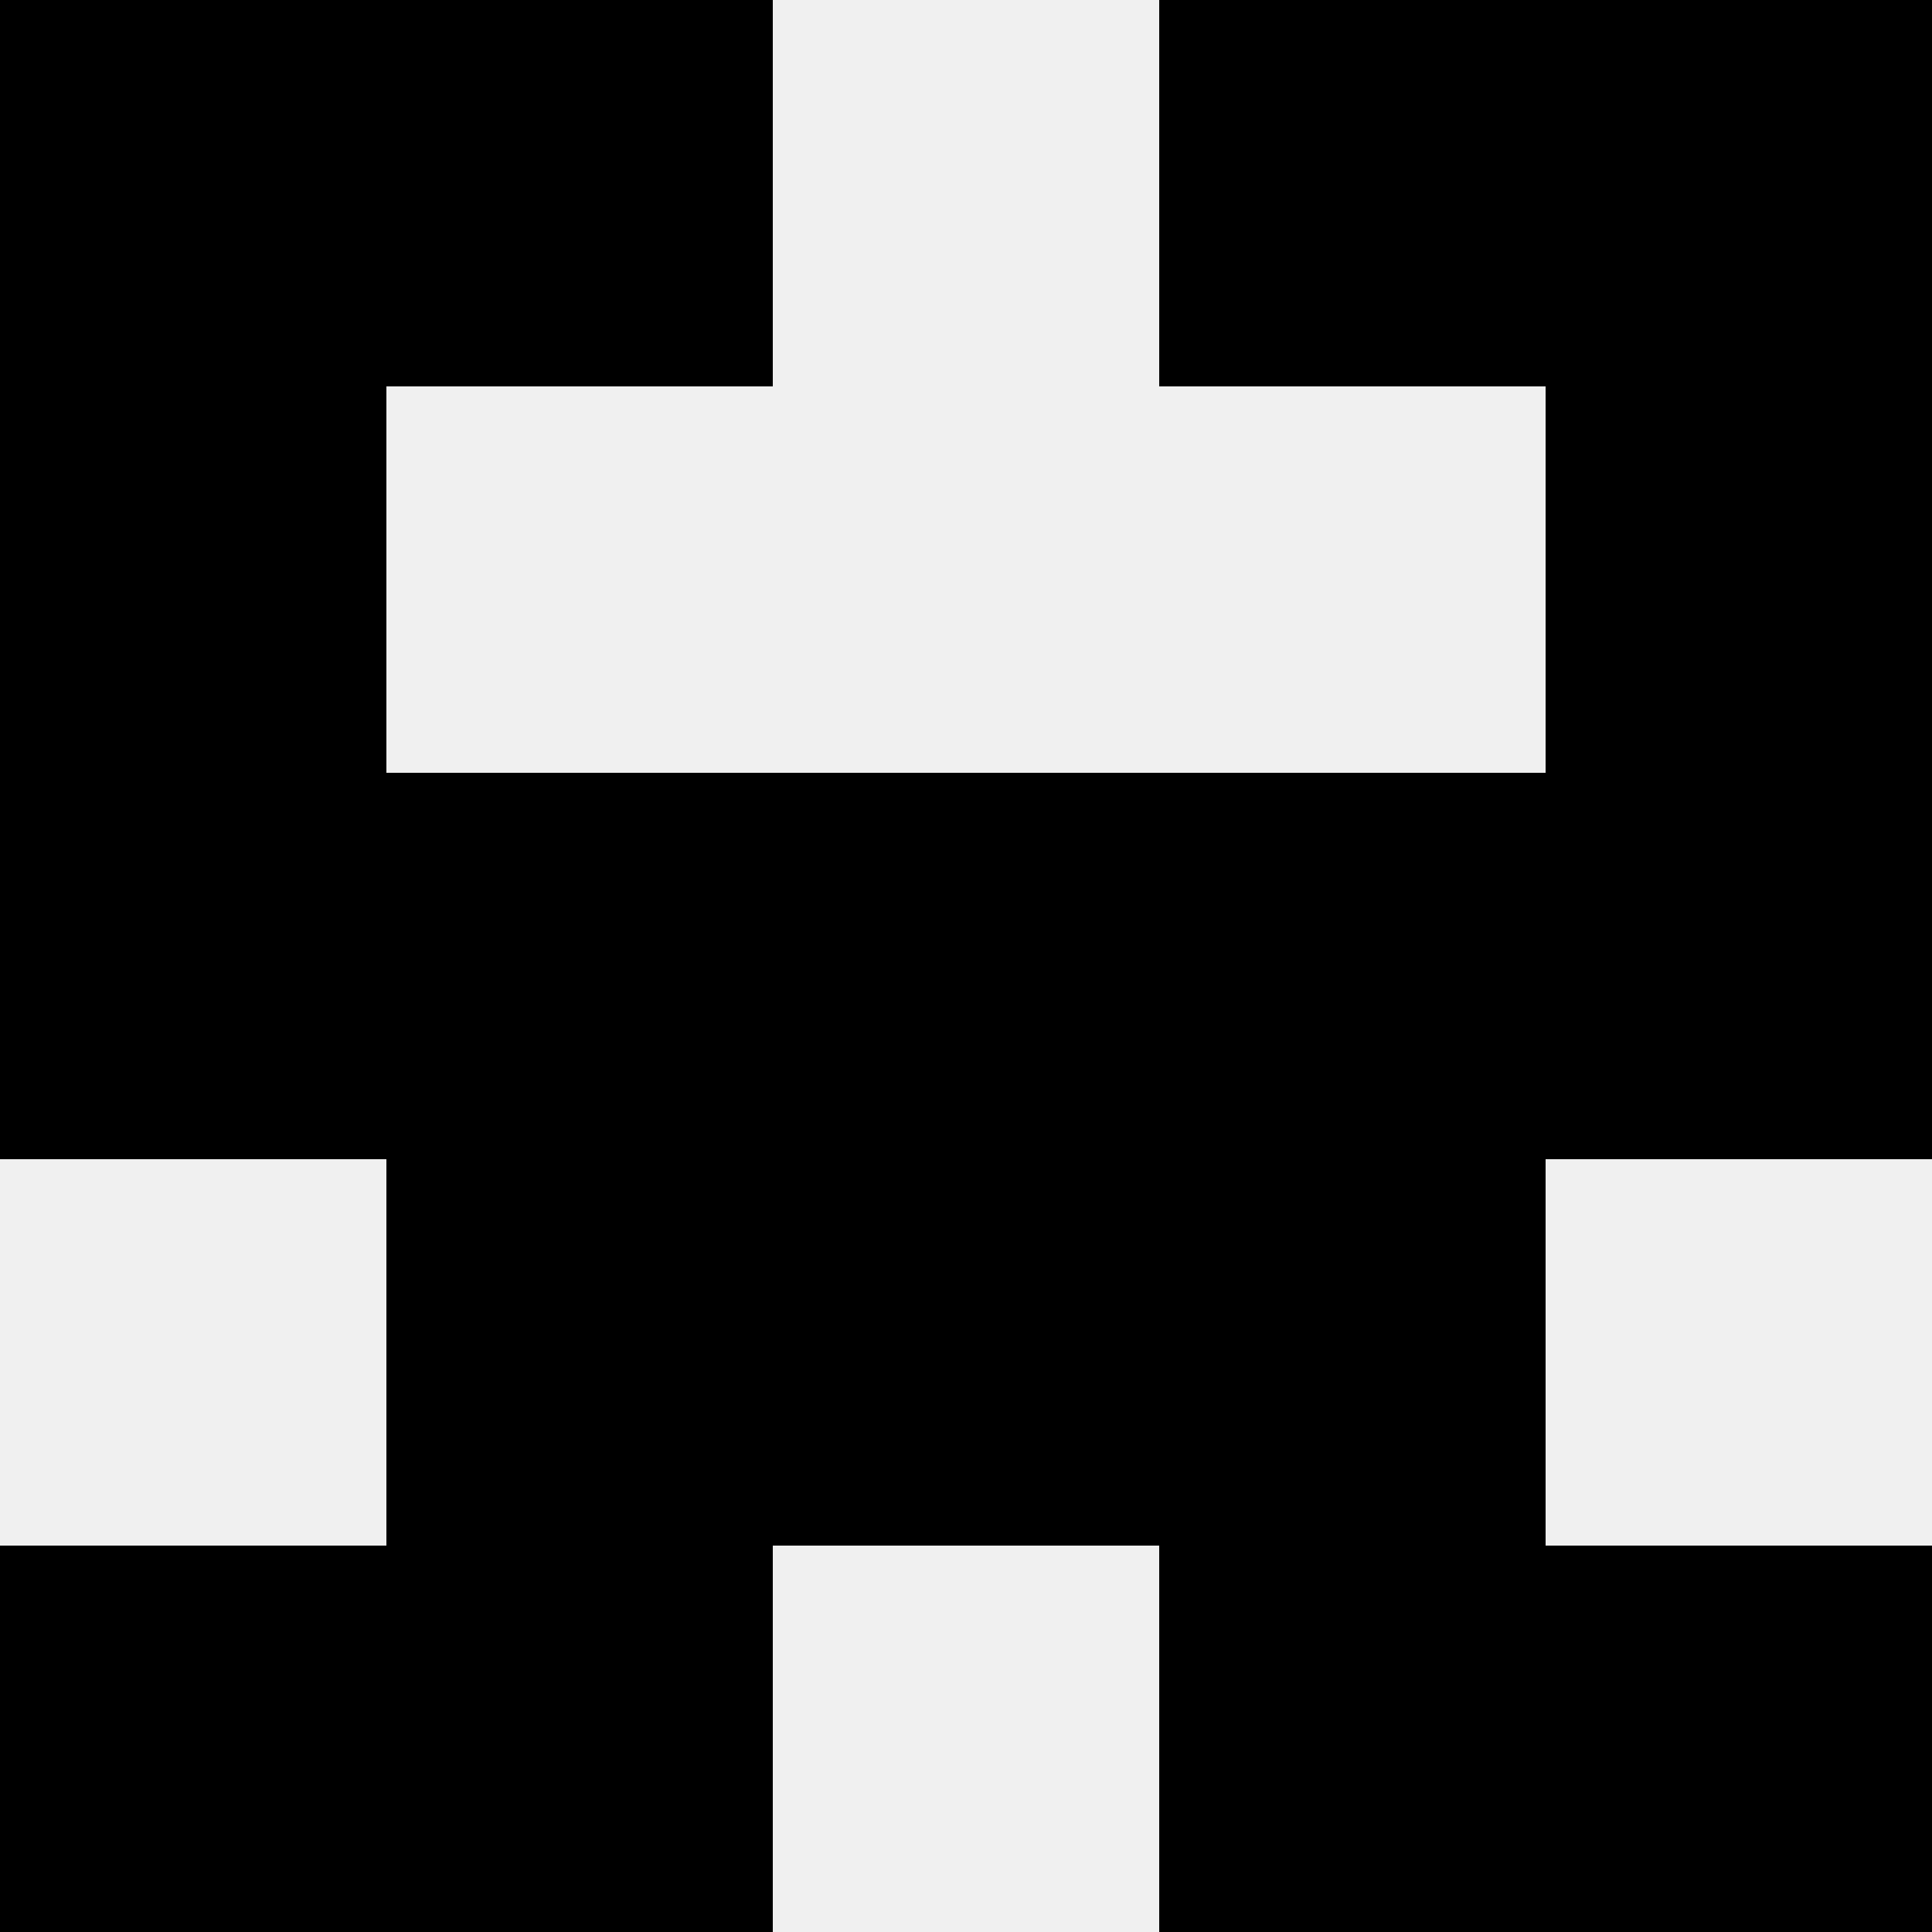
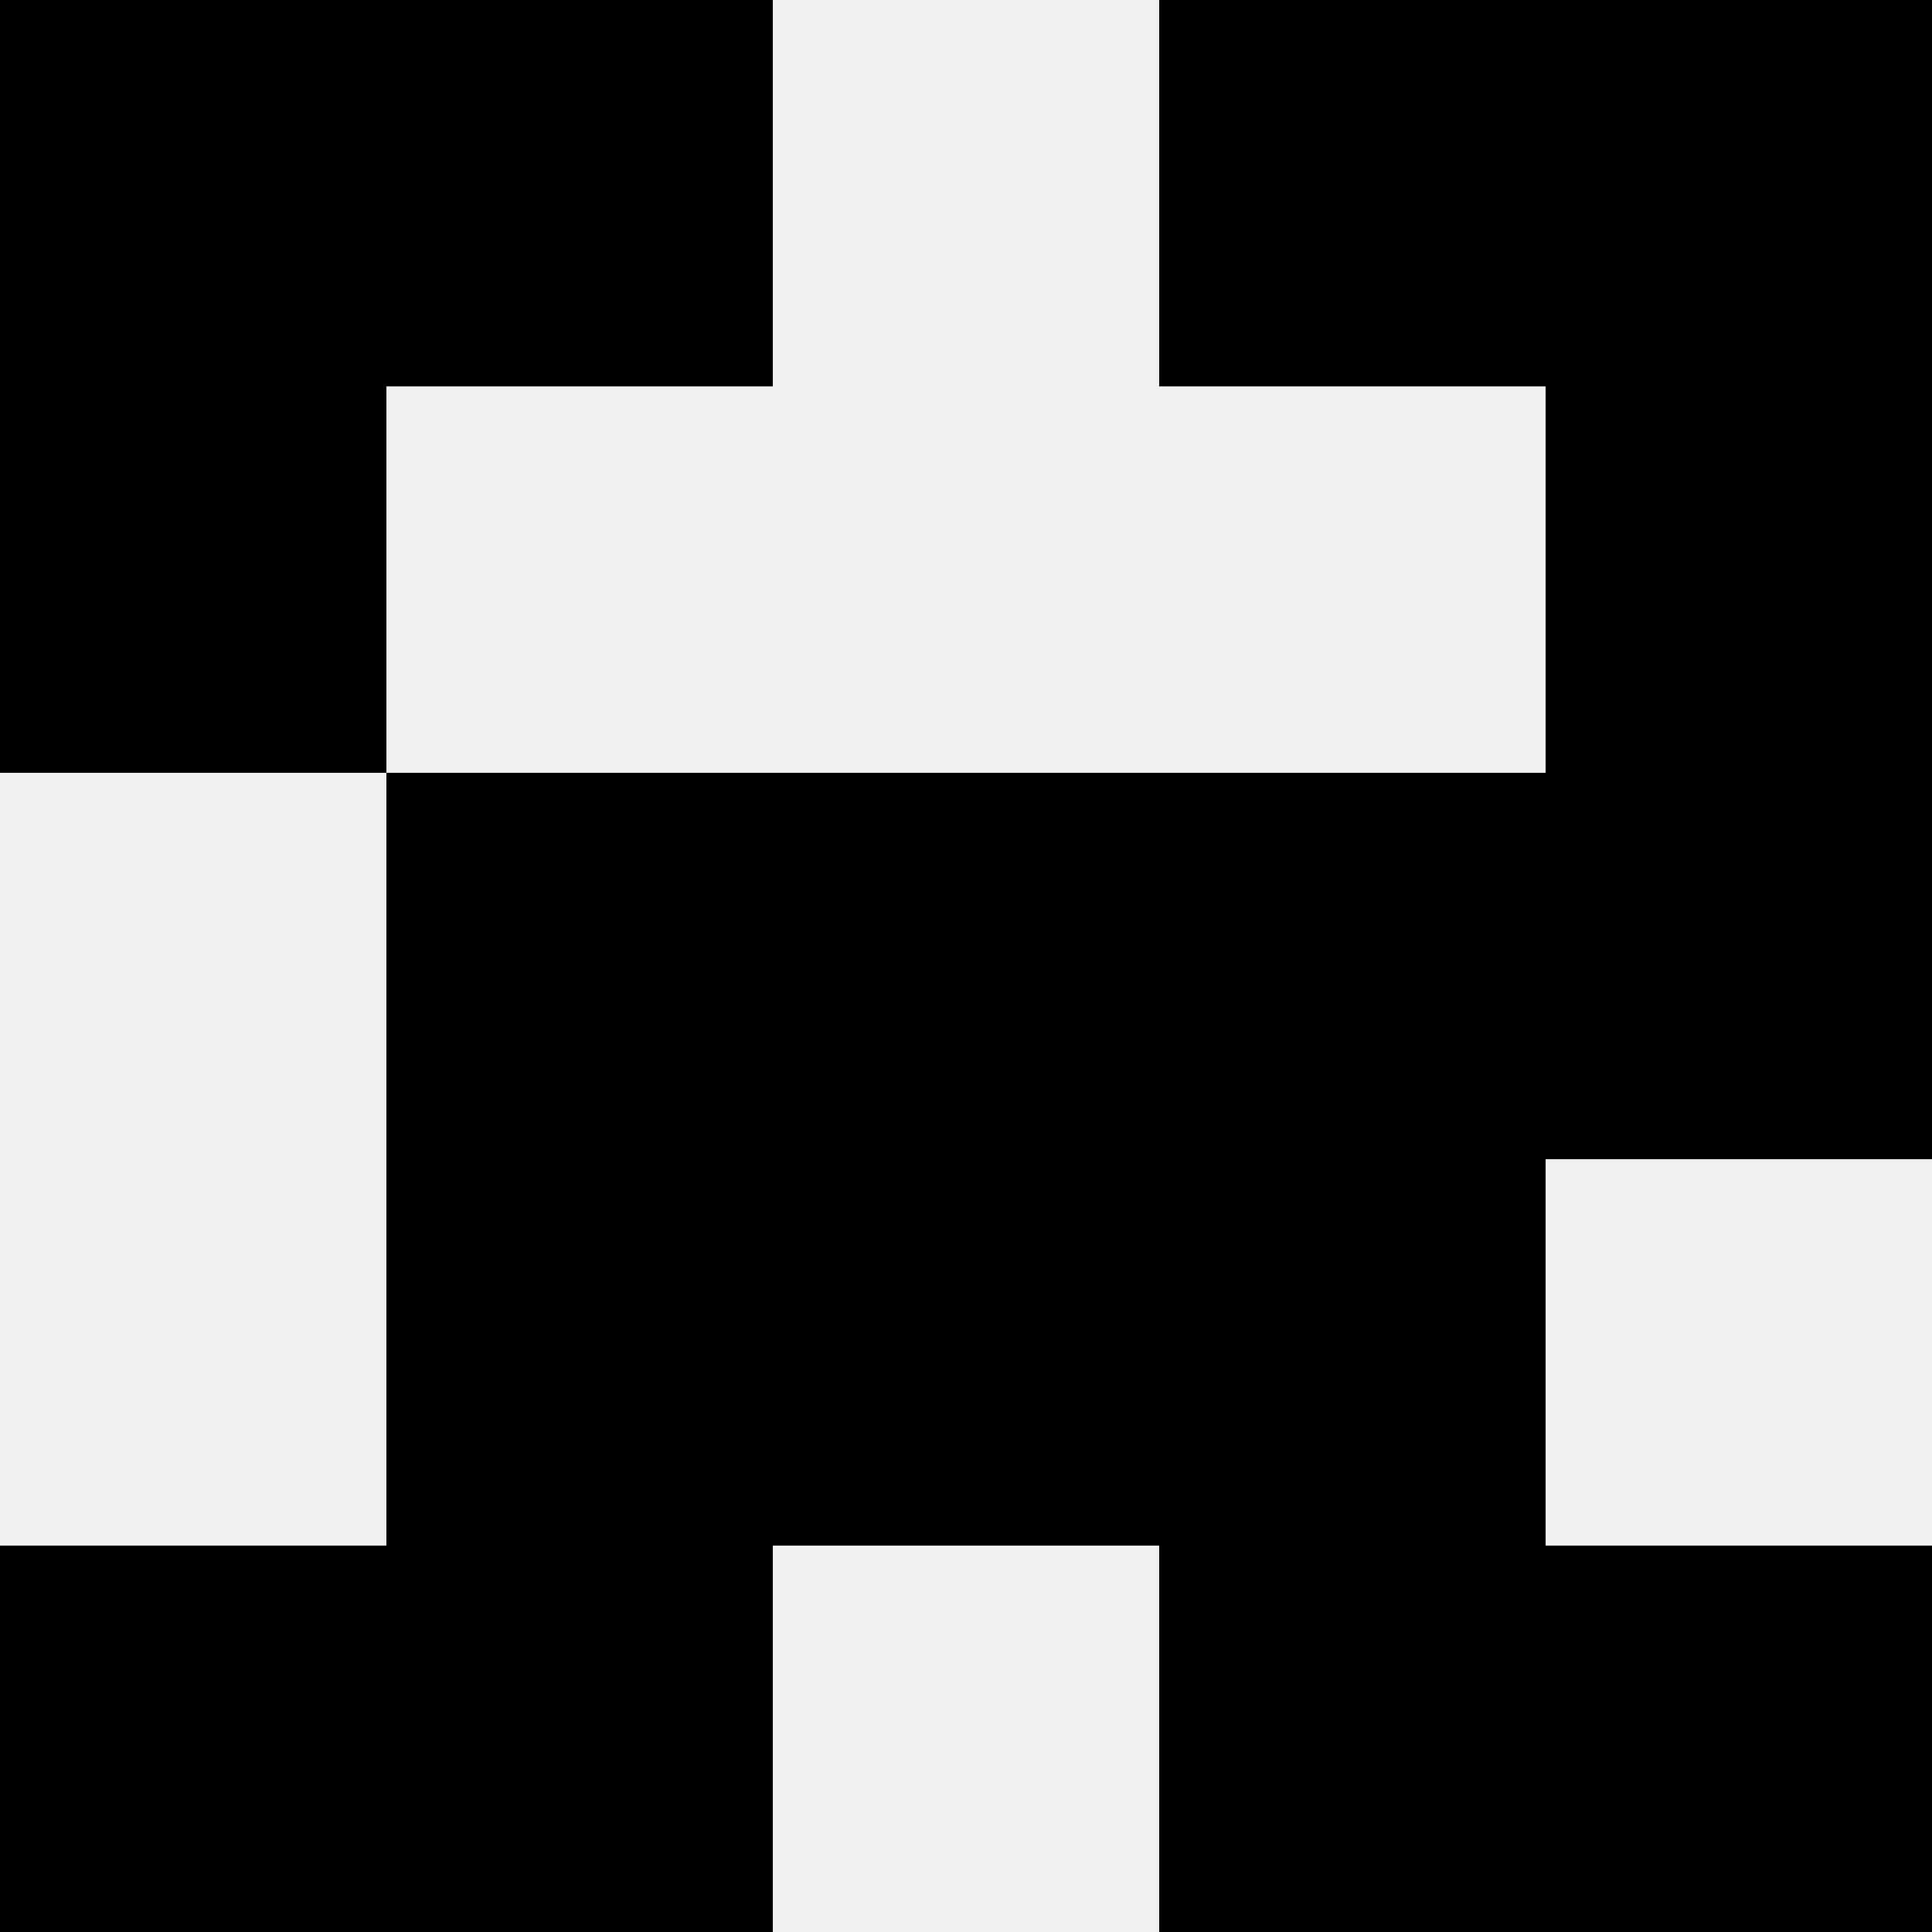
<svg xmlns="http://www.w3.org/2000/svg" width="80" height="80">
  <rect width="100%" height="100%" fill="#f0f0f0" />
  <rect x="0" y="0" width="16" height="16" fill="hsl(236, 70%, 50%)" />
  <rect x="64" y="0" width="16" height="16" fill="hsl(236, 70%, 50%)" />
  <rect x="16" y="0" width="16" height="16" fill="hsl(236, 70%, 50%)" />
  <rect x="48" y="0" width="16" height="16" fill="hsl(236, 70%, 50%)" />
  <rect x="0" y="16" width="16" height="16" fill="hsl(236, 70%, 50%)" />
  <rect x="64" y="16" width="16" height="16" fill="hsl(236, 70%, 50%)" />
-   <rect x="0" y="32" width="16" height="16" fill="hsl(236, 70%, 50%)" />
  <rect x="64" y="32" width="16" height="16" fill="hsl(236, 70%, 50%)" />
  <rect x="16" y="32" width="16" height="16" fill="hsl(236, 70%, 50%)" />
  <rect x="48" y="32" width="16" height="16" fill="hsl(236, 70%, 50%)" />
  <rect x="32" y="32" width="16" height="16" fill="hsl(236, 70%, 50%)" />
  <rect x="32" y="32" width="16" height="16" fill="hsl(236, 70%, 50%)" />
  <rect x="16" y="48" width="16" height="16" fill="hsl(236, 70%, 50%)" />
  <rect x="48" y="48" width="16" height="16" fill="hsl(236, 70%, 50%)" />
  <rect x="32" y="48" width="16" height="16" fill="hsl(236, 70%, 50%)" />
-   <rect x="32" y="48" width="16" height="16" fill="hsl(236, 70%, 50%)" />
  <rect x="0" y="64" width="16" height="16" fill="hsl(236, 70%, 50%)" />
  <rect x="64" y="64" width="16" height="16" fill="hsl(236, 70%, 50%)" />
  <rect x="16" y="64" width="16" height="16" fill="hsl(236, 70%, 50%)" />
  <rect x="48" y="64" width="16" height="16" fill="hsl(236, 70%, 50%)" />
</svg>